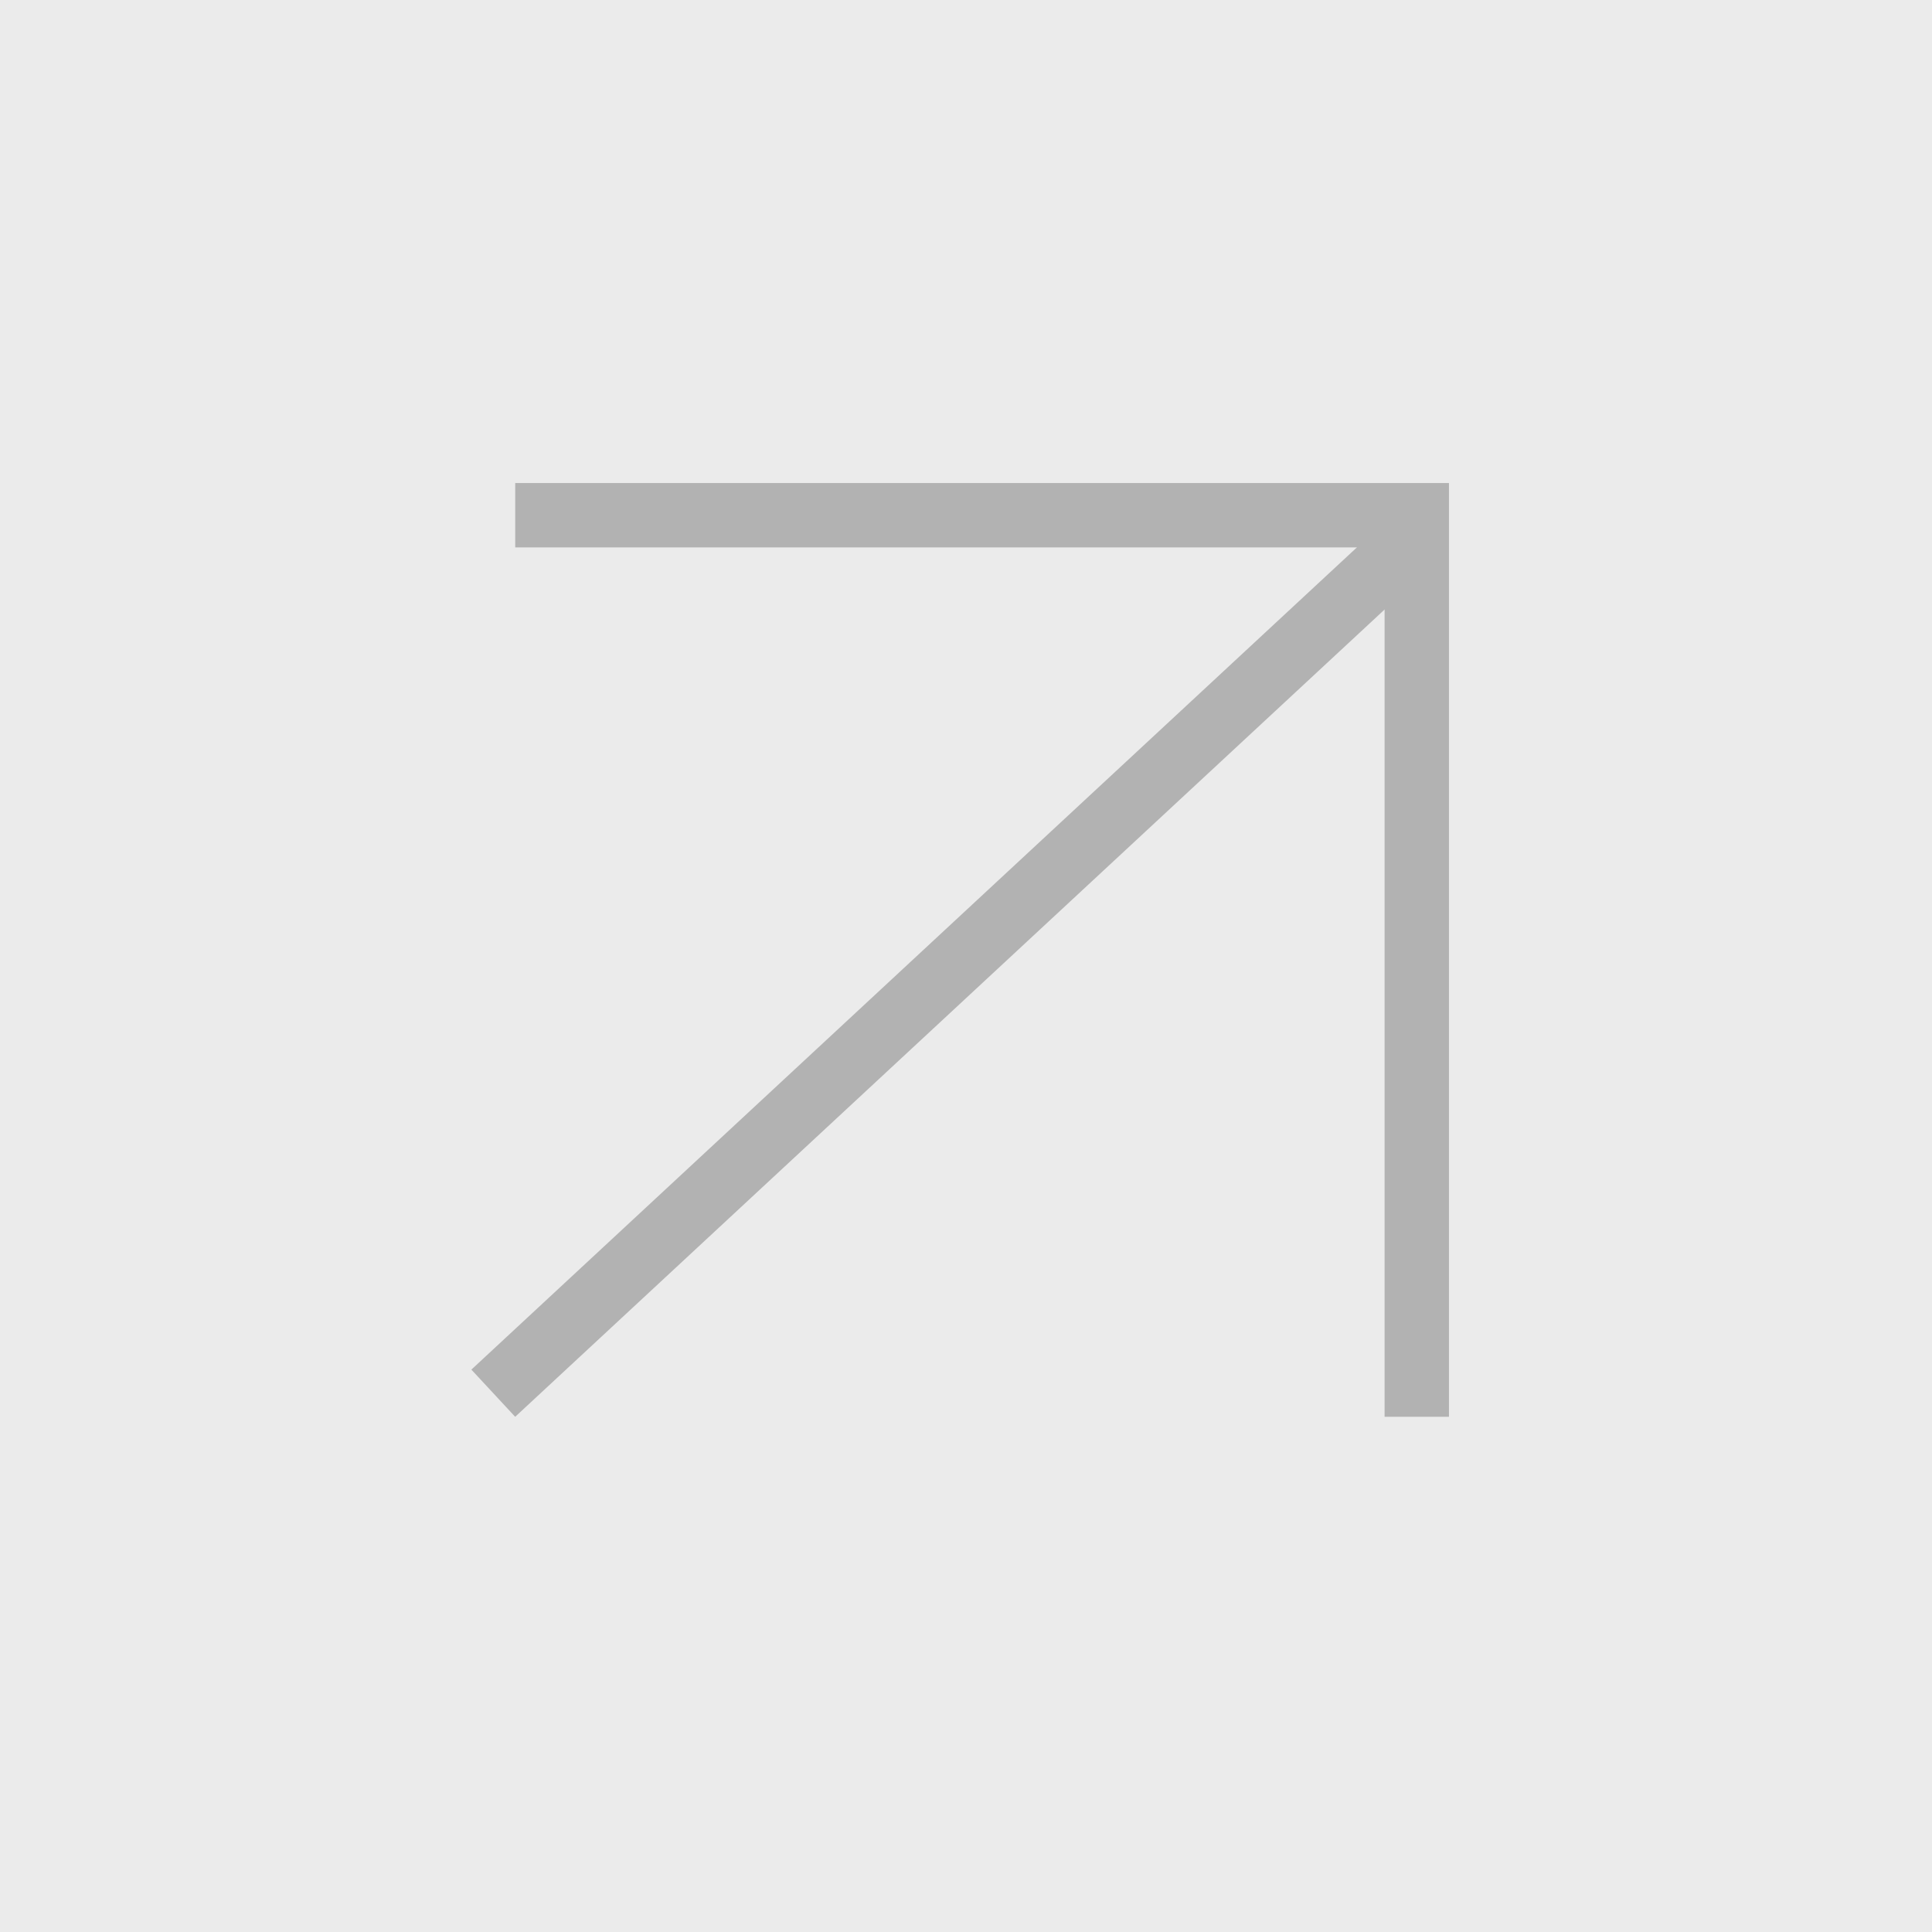
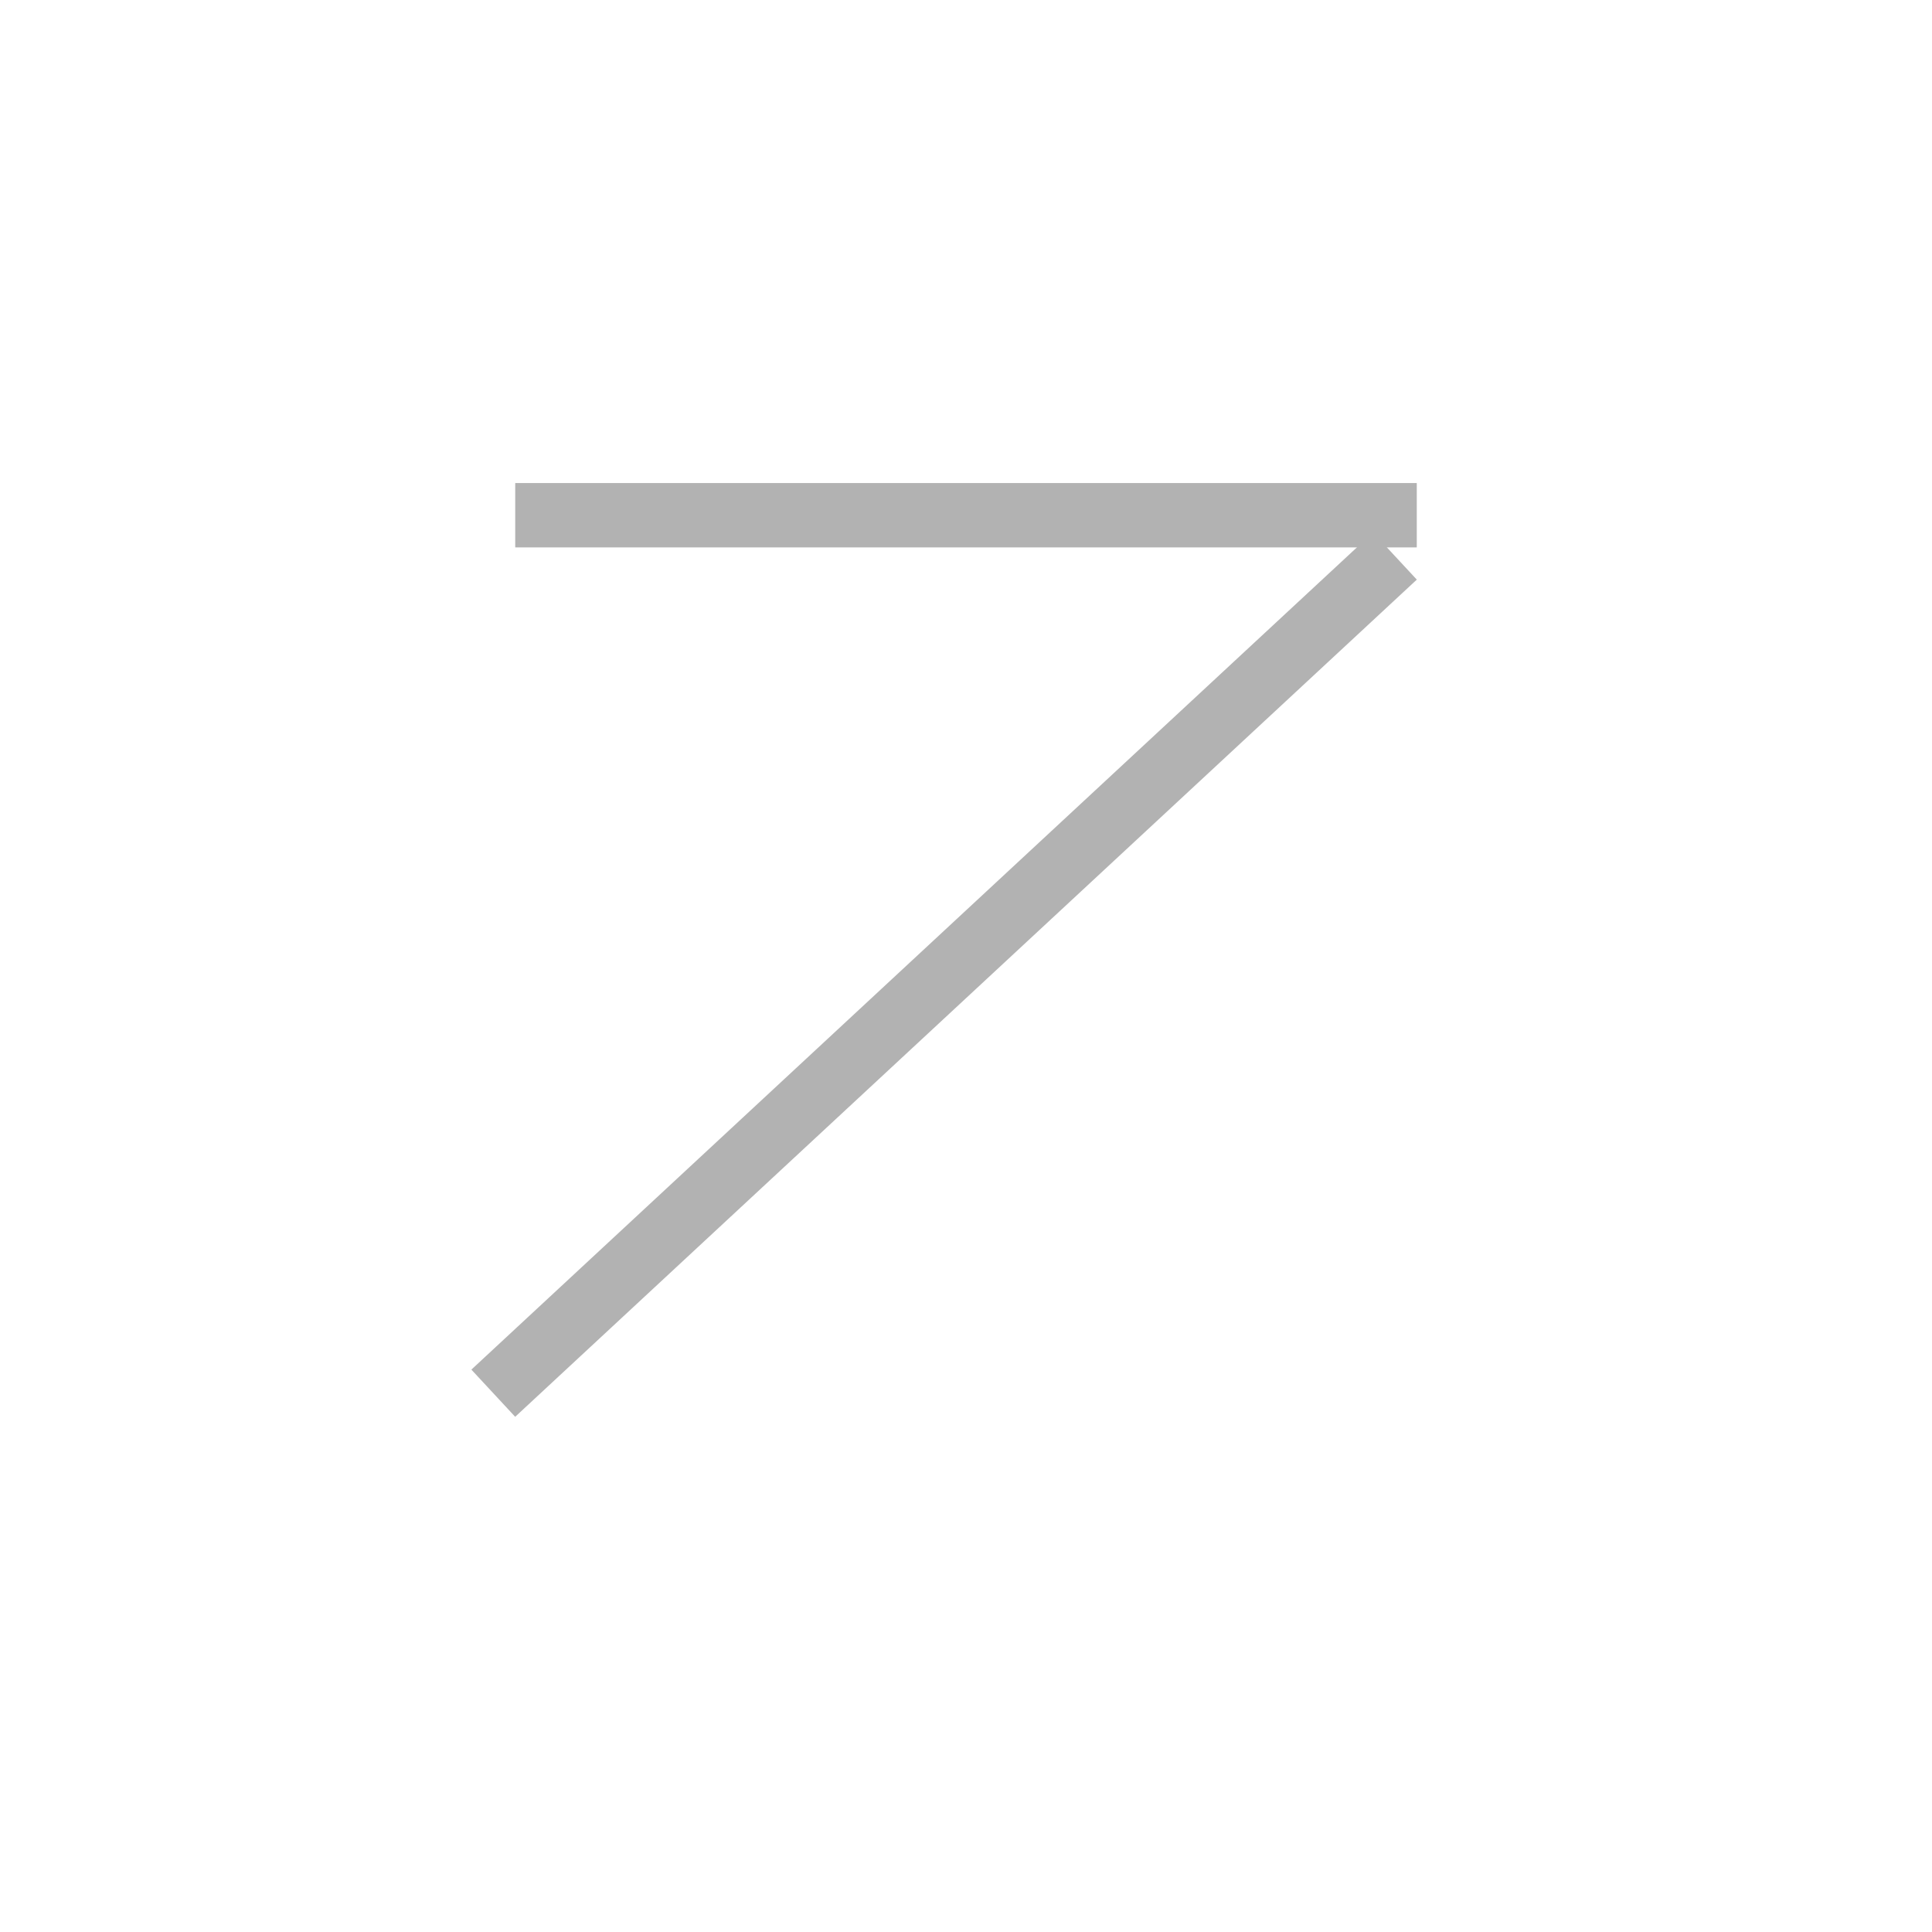
<svg xmlns="http://www.w3.org/2000/svg" width="25" height="25" viewBox="0 0 25 25" fill="none">
-   <rect width="25" height="25" fill="#EBEBEB" />
-   <path d="M6.667 6.667H18.333V18.333" stroke="#B2B2B2" stroke-width="0.833" />
+   <path d="M6.667 6.667H18.333" stroke="#B2B2B2" stroke-width="0.833" />
  <line x1="6.383" y1="18.028" x2="18.05" y2="7.195" stroke="#B2B2B2" stroke-width="0.833" />
</svg>